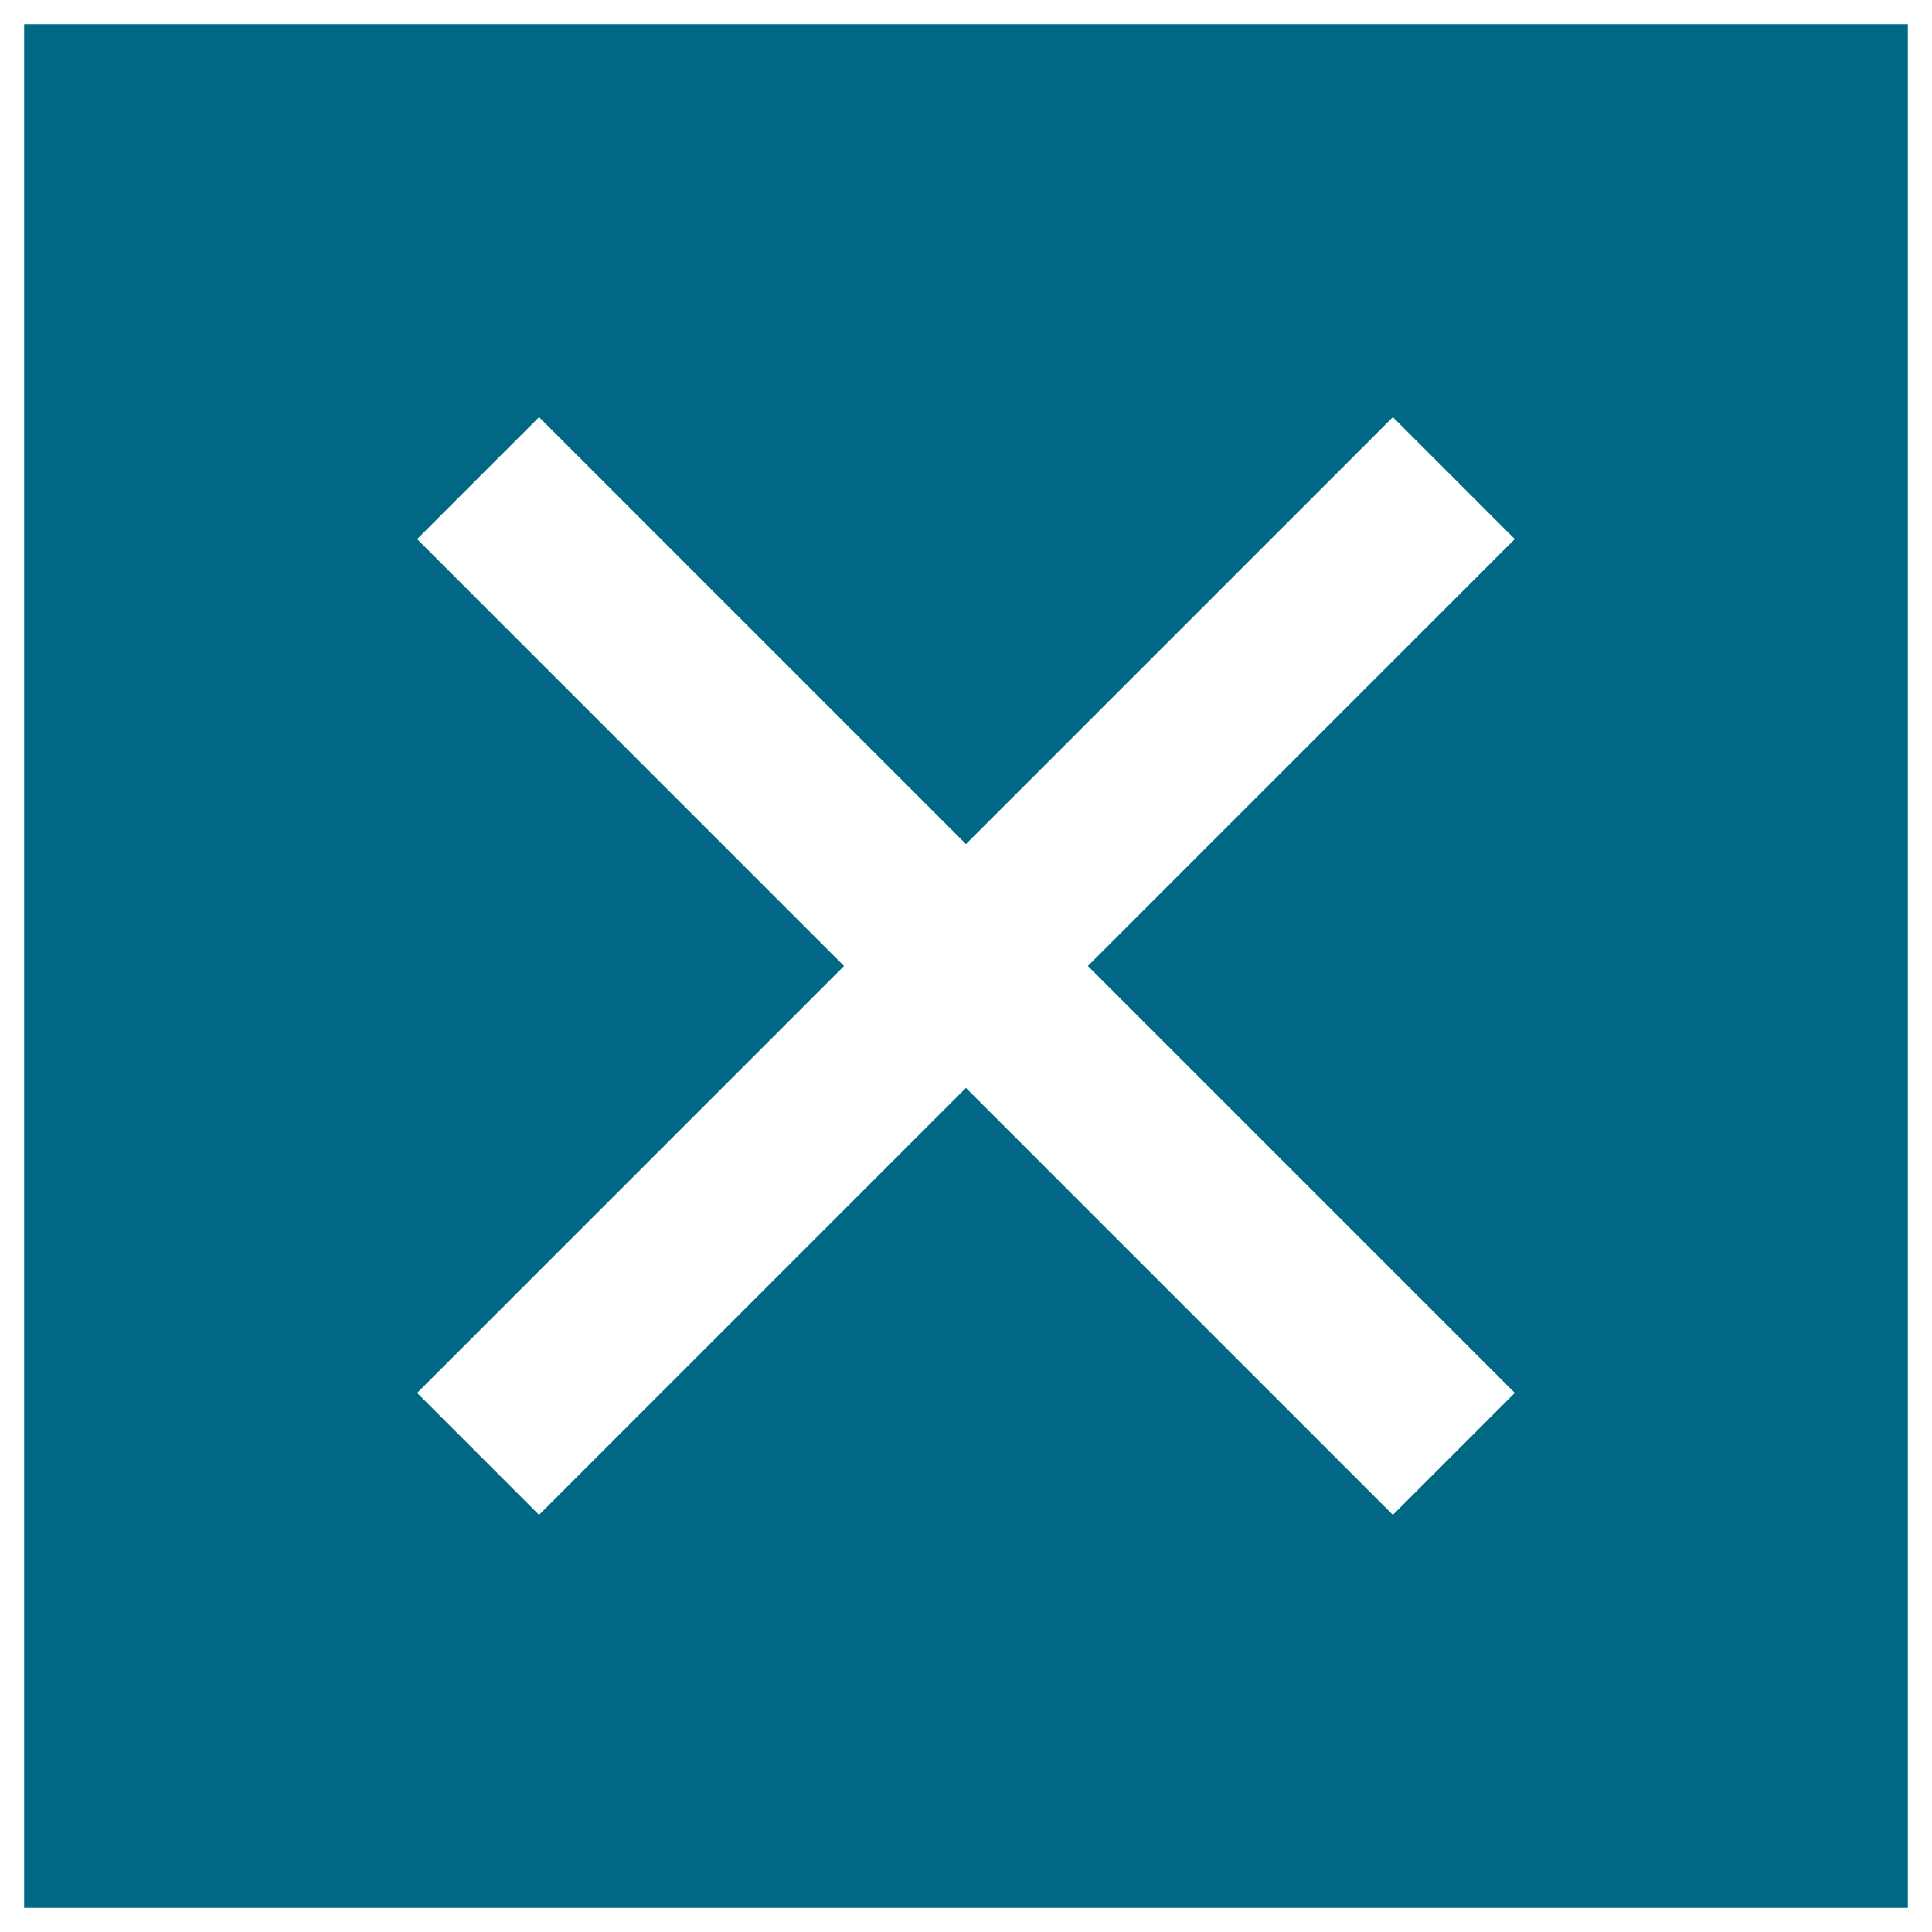
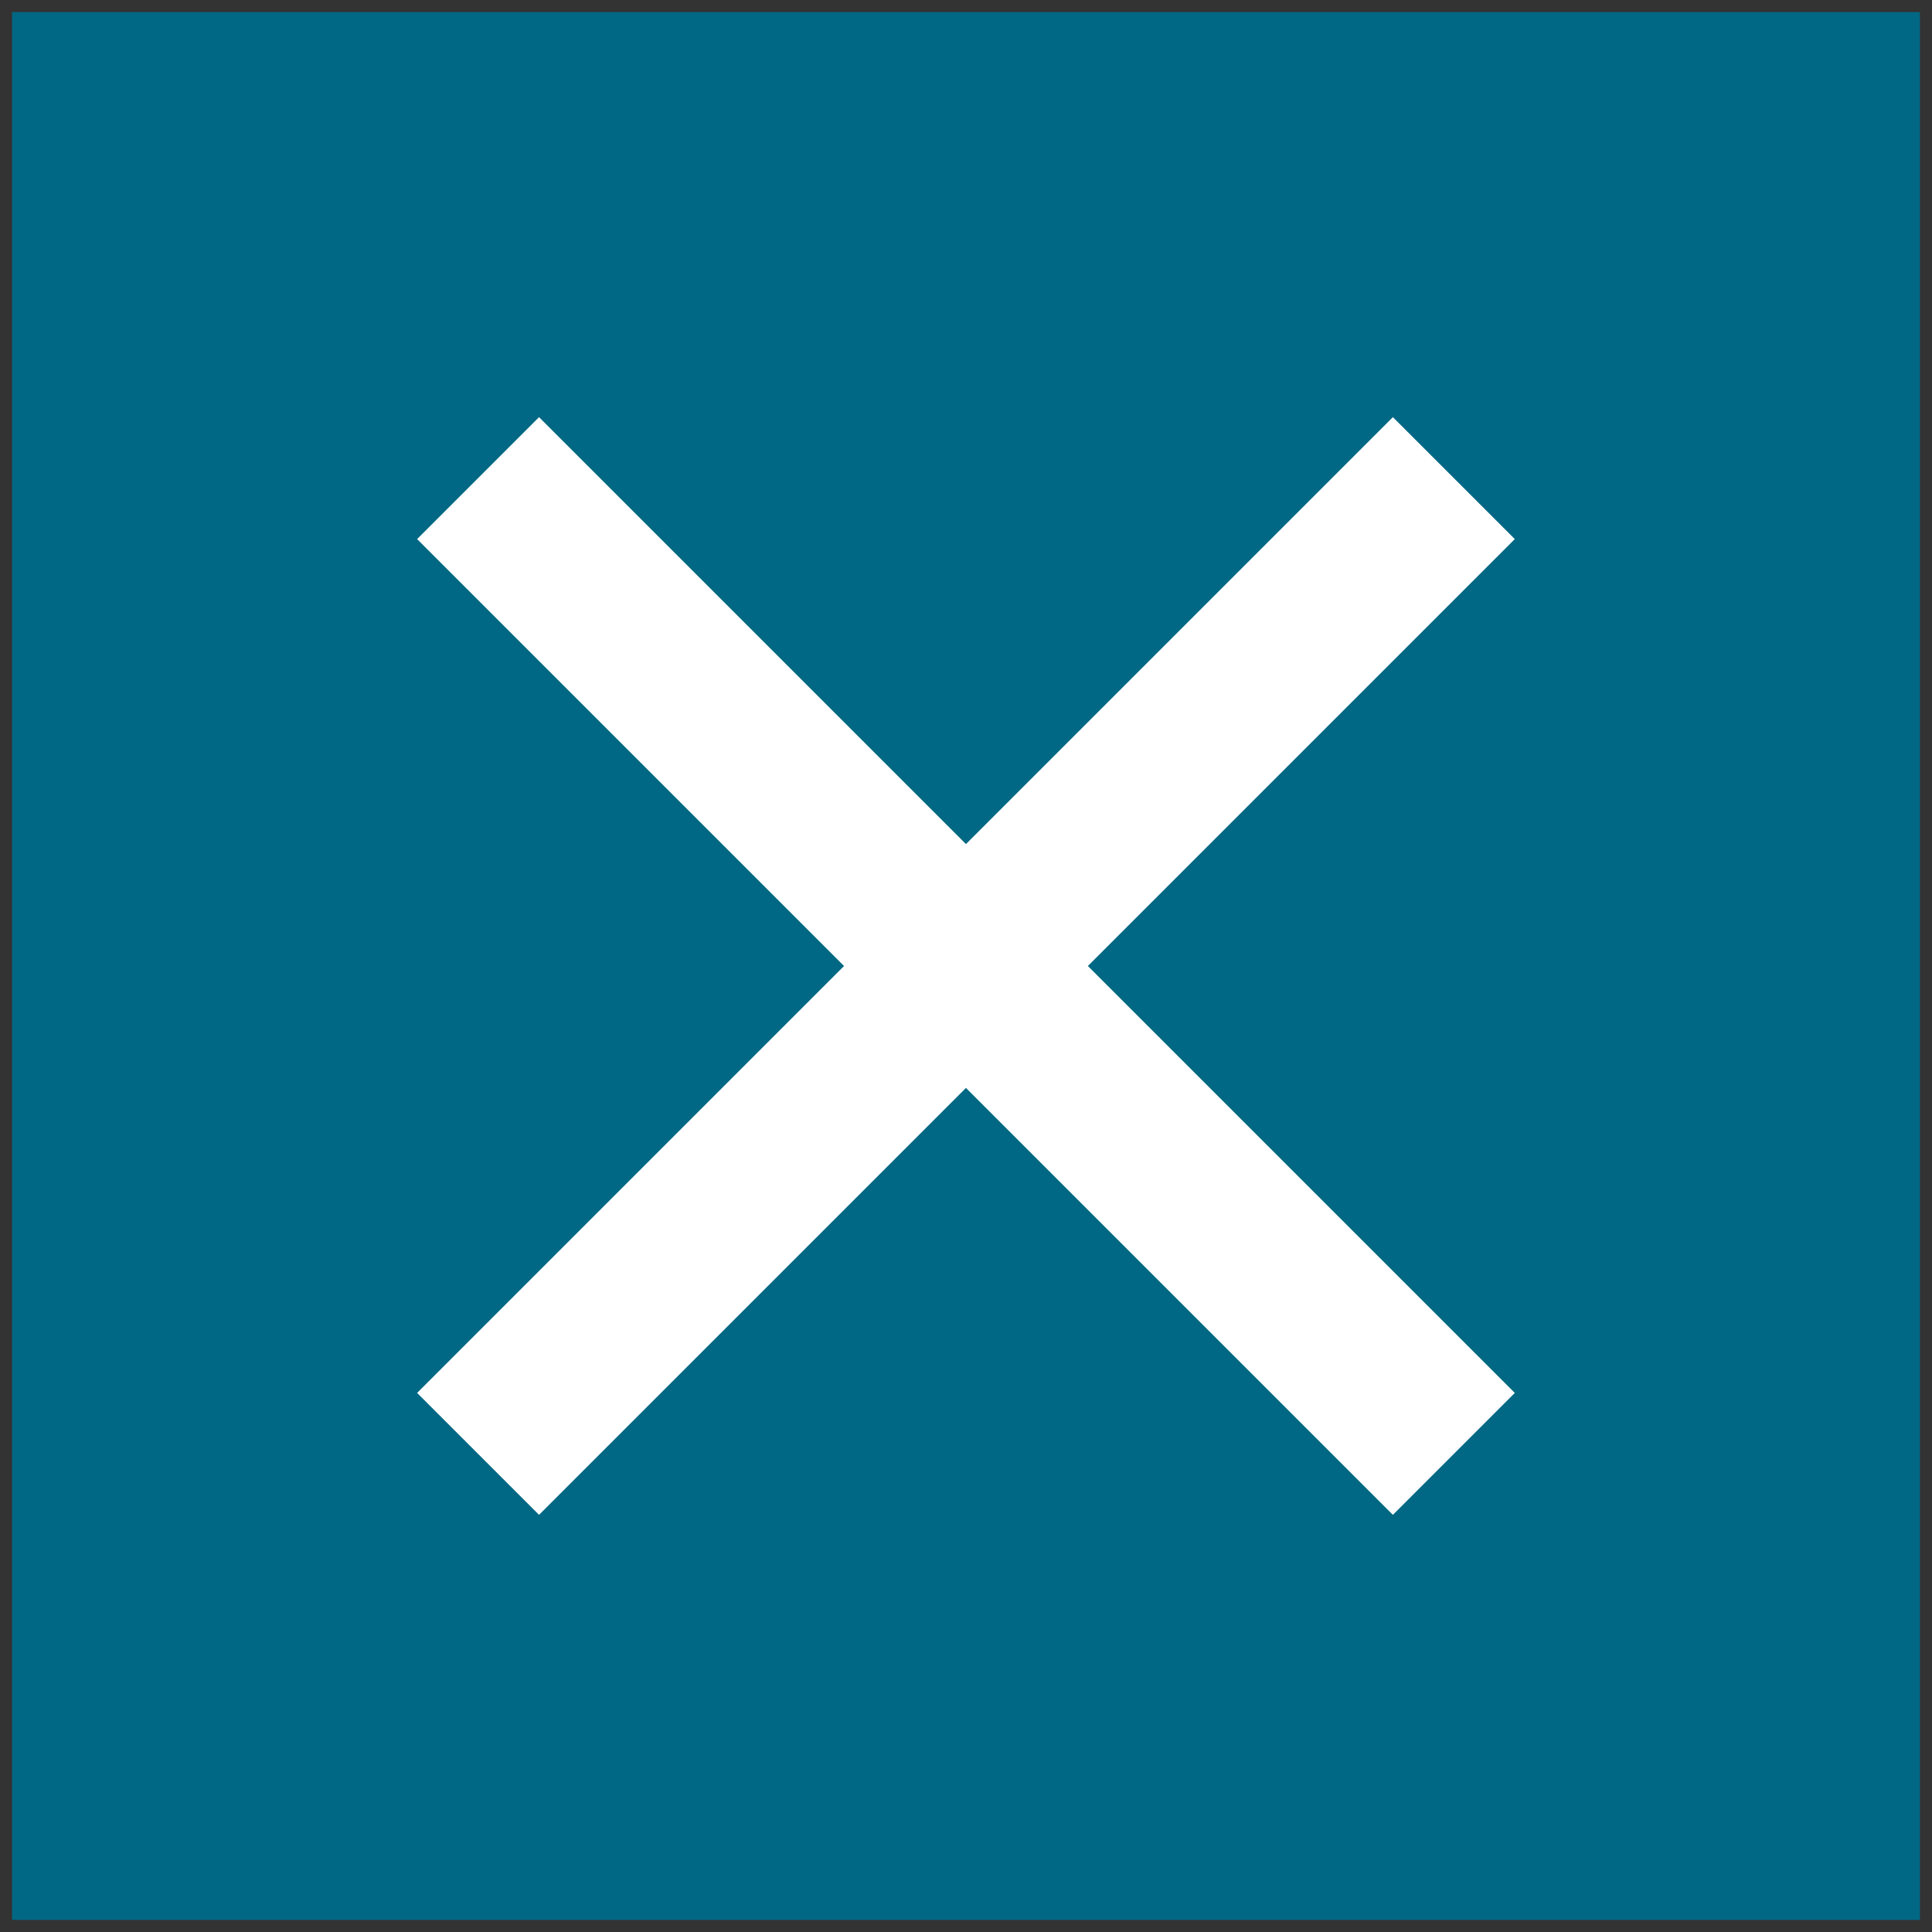
<svg xmlns="http://www.w3.org/2000/svg" id="_レイヤー_2" viewBox="0 0 80 80">
  <rect x="0" y="0" width="80" height="80" fill="#333333" stroke="none" />
  <defs>
    <style>.cls-1{fill:#fff;}.cls-2{fill:#006884;}</style>
  </defs>
  <g id="_レイヤー_1-2">
    <rect class="cls-2" x=".5" y=".5" width="79" height="79" />
-     <path class="cls-1" d="M79,1v78H1V1h78M80,0H0v80h80V0h0Z" />
    <rect class="cls-1" x="11.43" y="36.43" width="57.14" height="7.14" transform="translate(-16.57 40) rotate(-45)" />
    <rect class="cls-1" x="36.43" y="11.43" width="7.14" height="57.14" transform="translate(-16.57 40) rotate(-45)" />
  </g>
</svg>